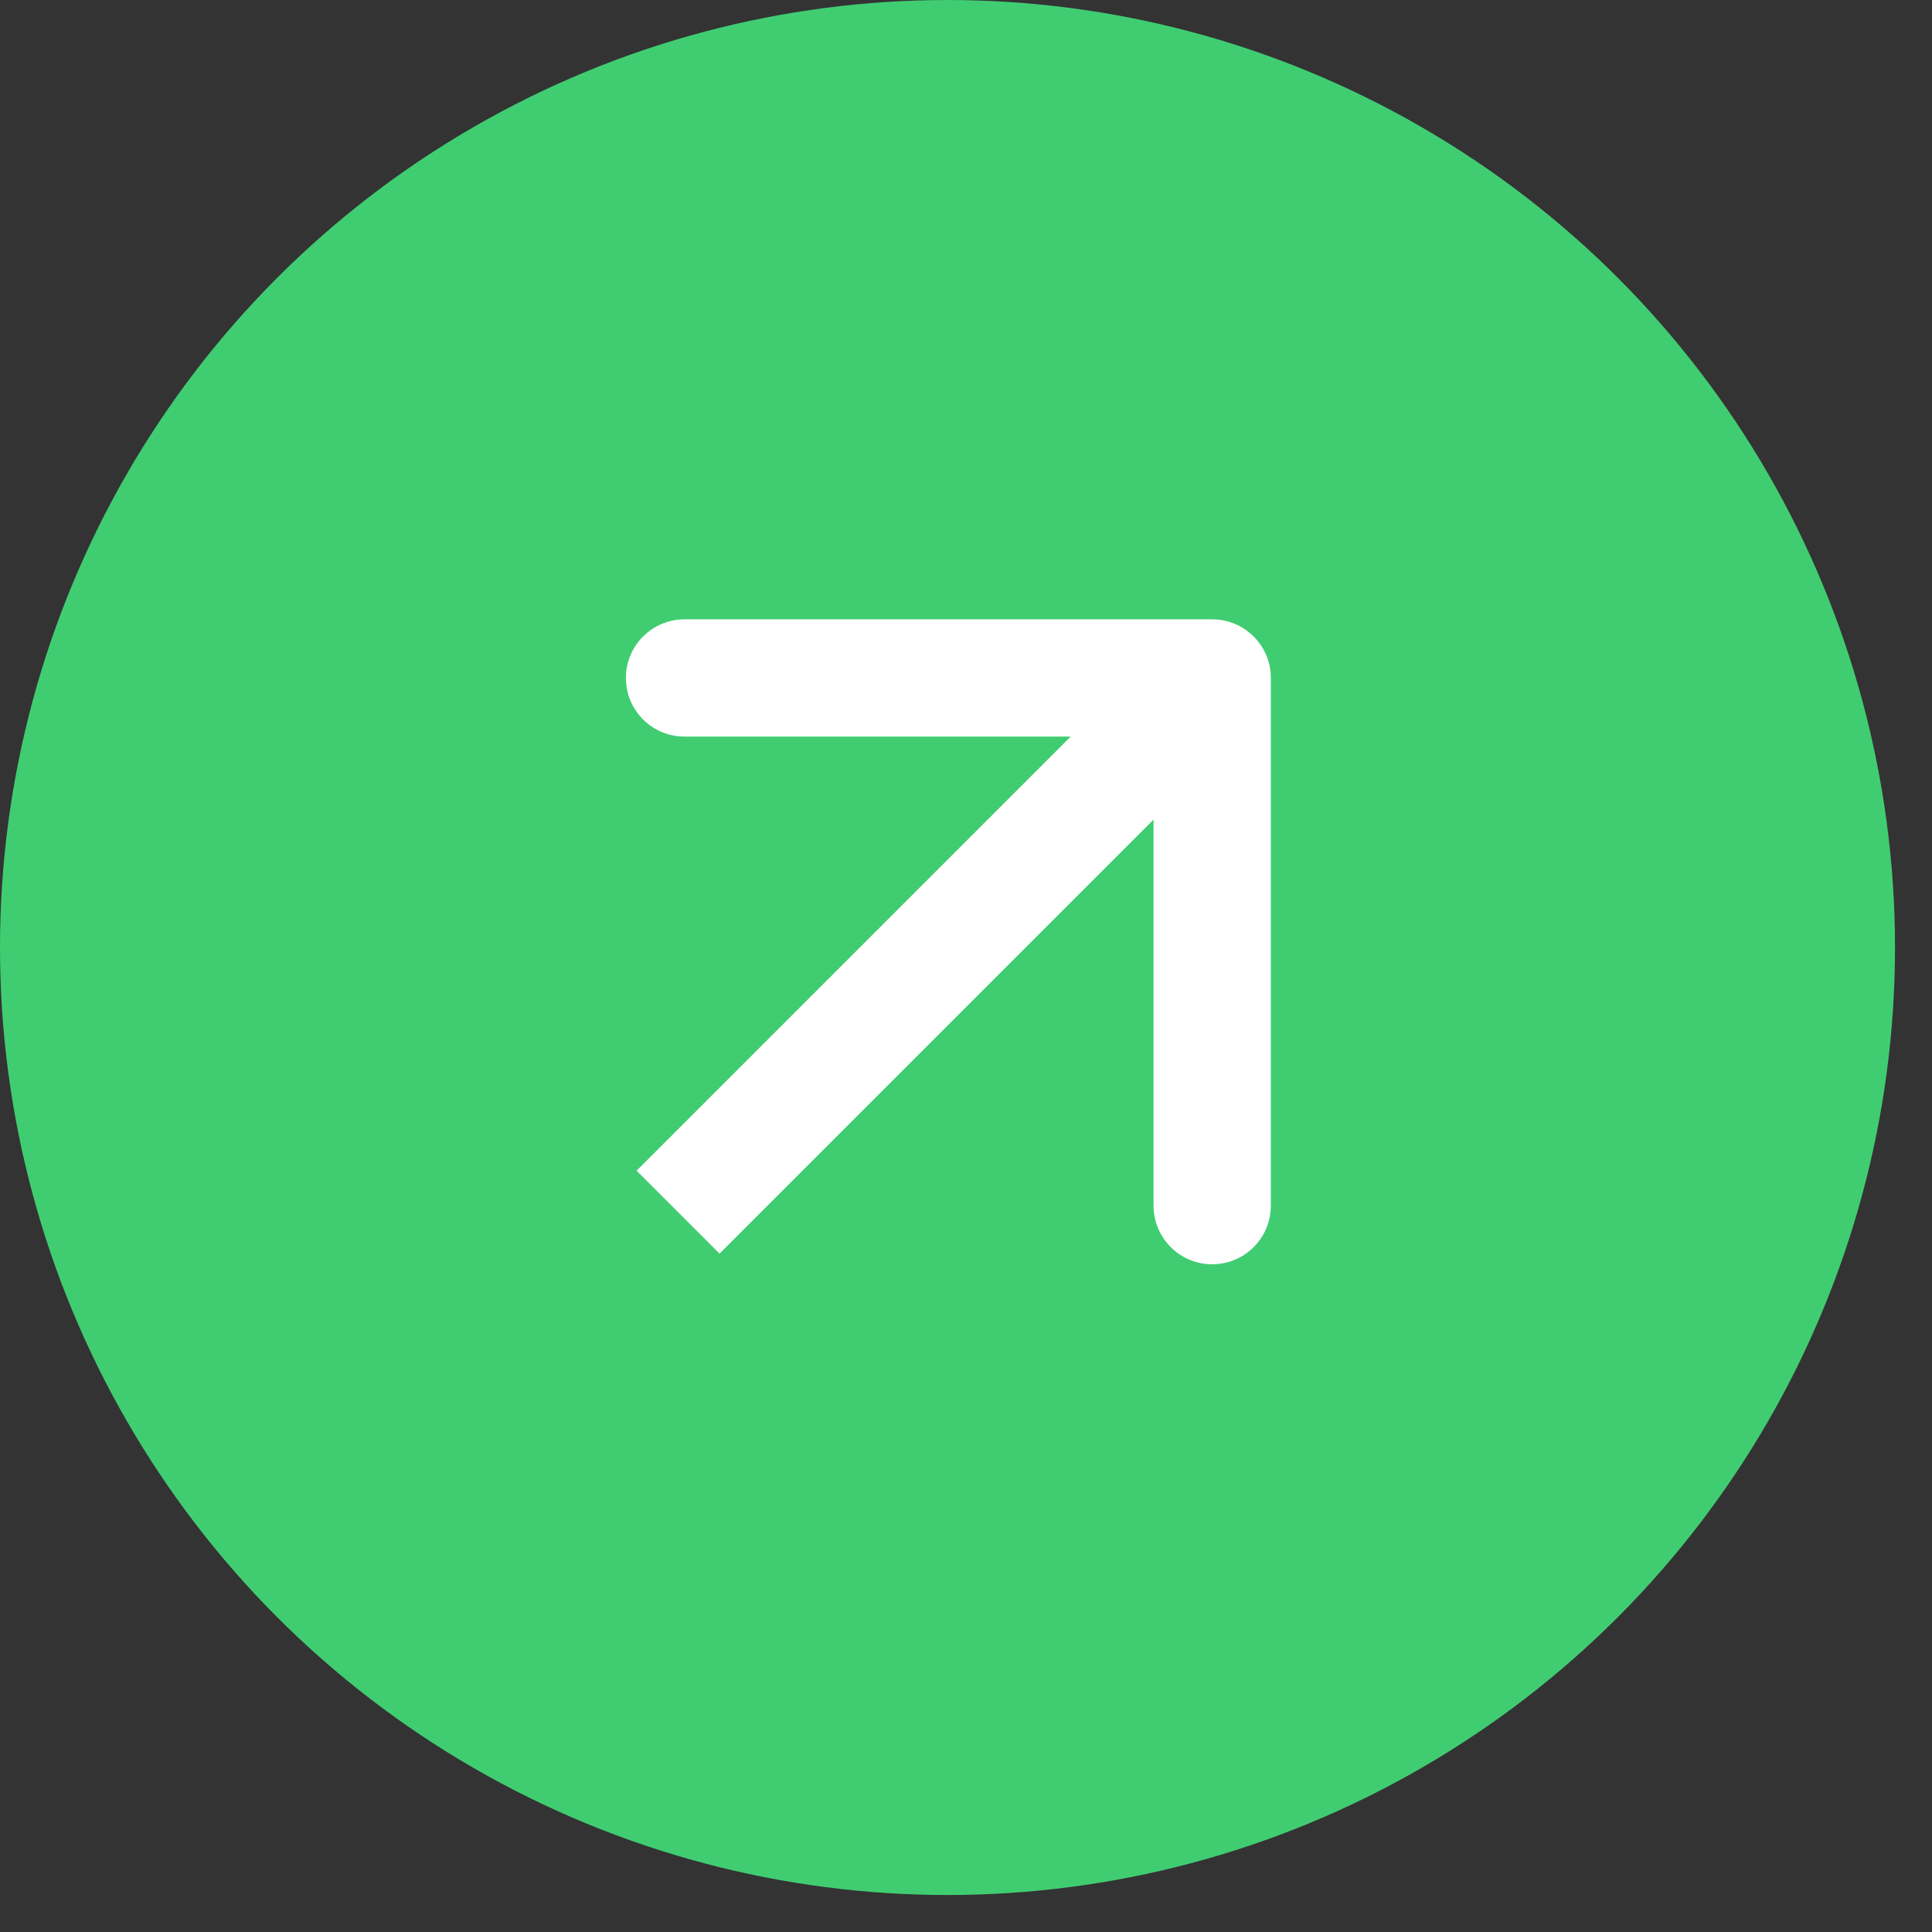
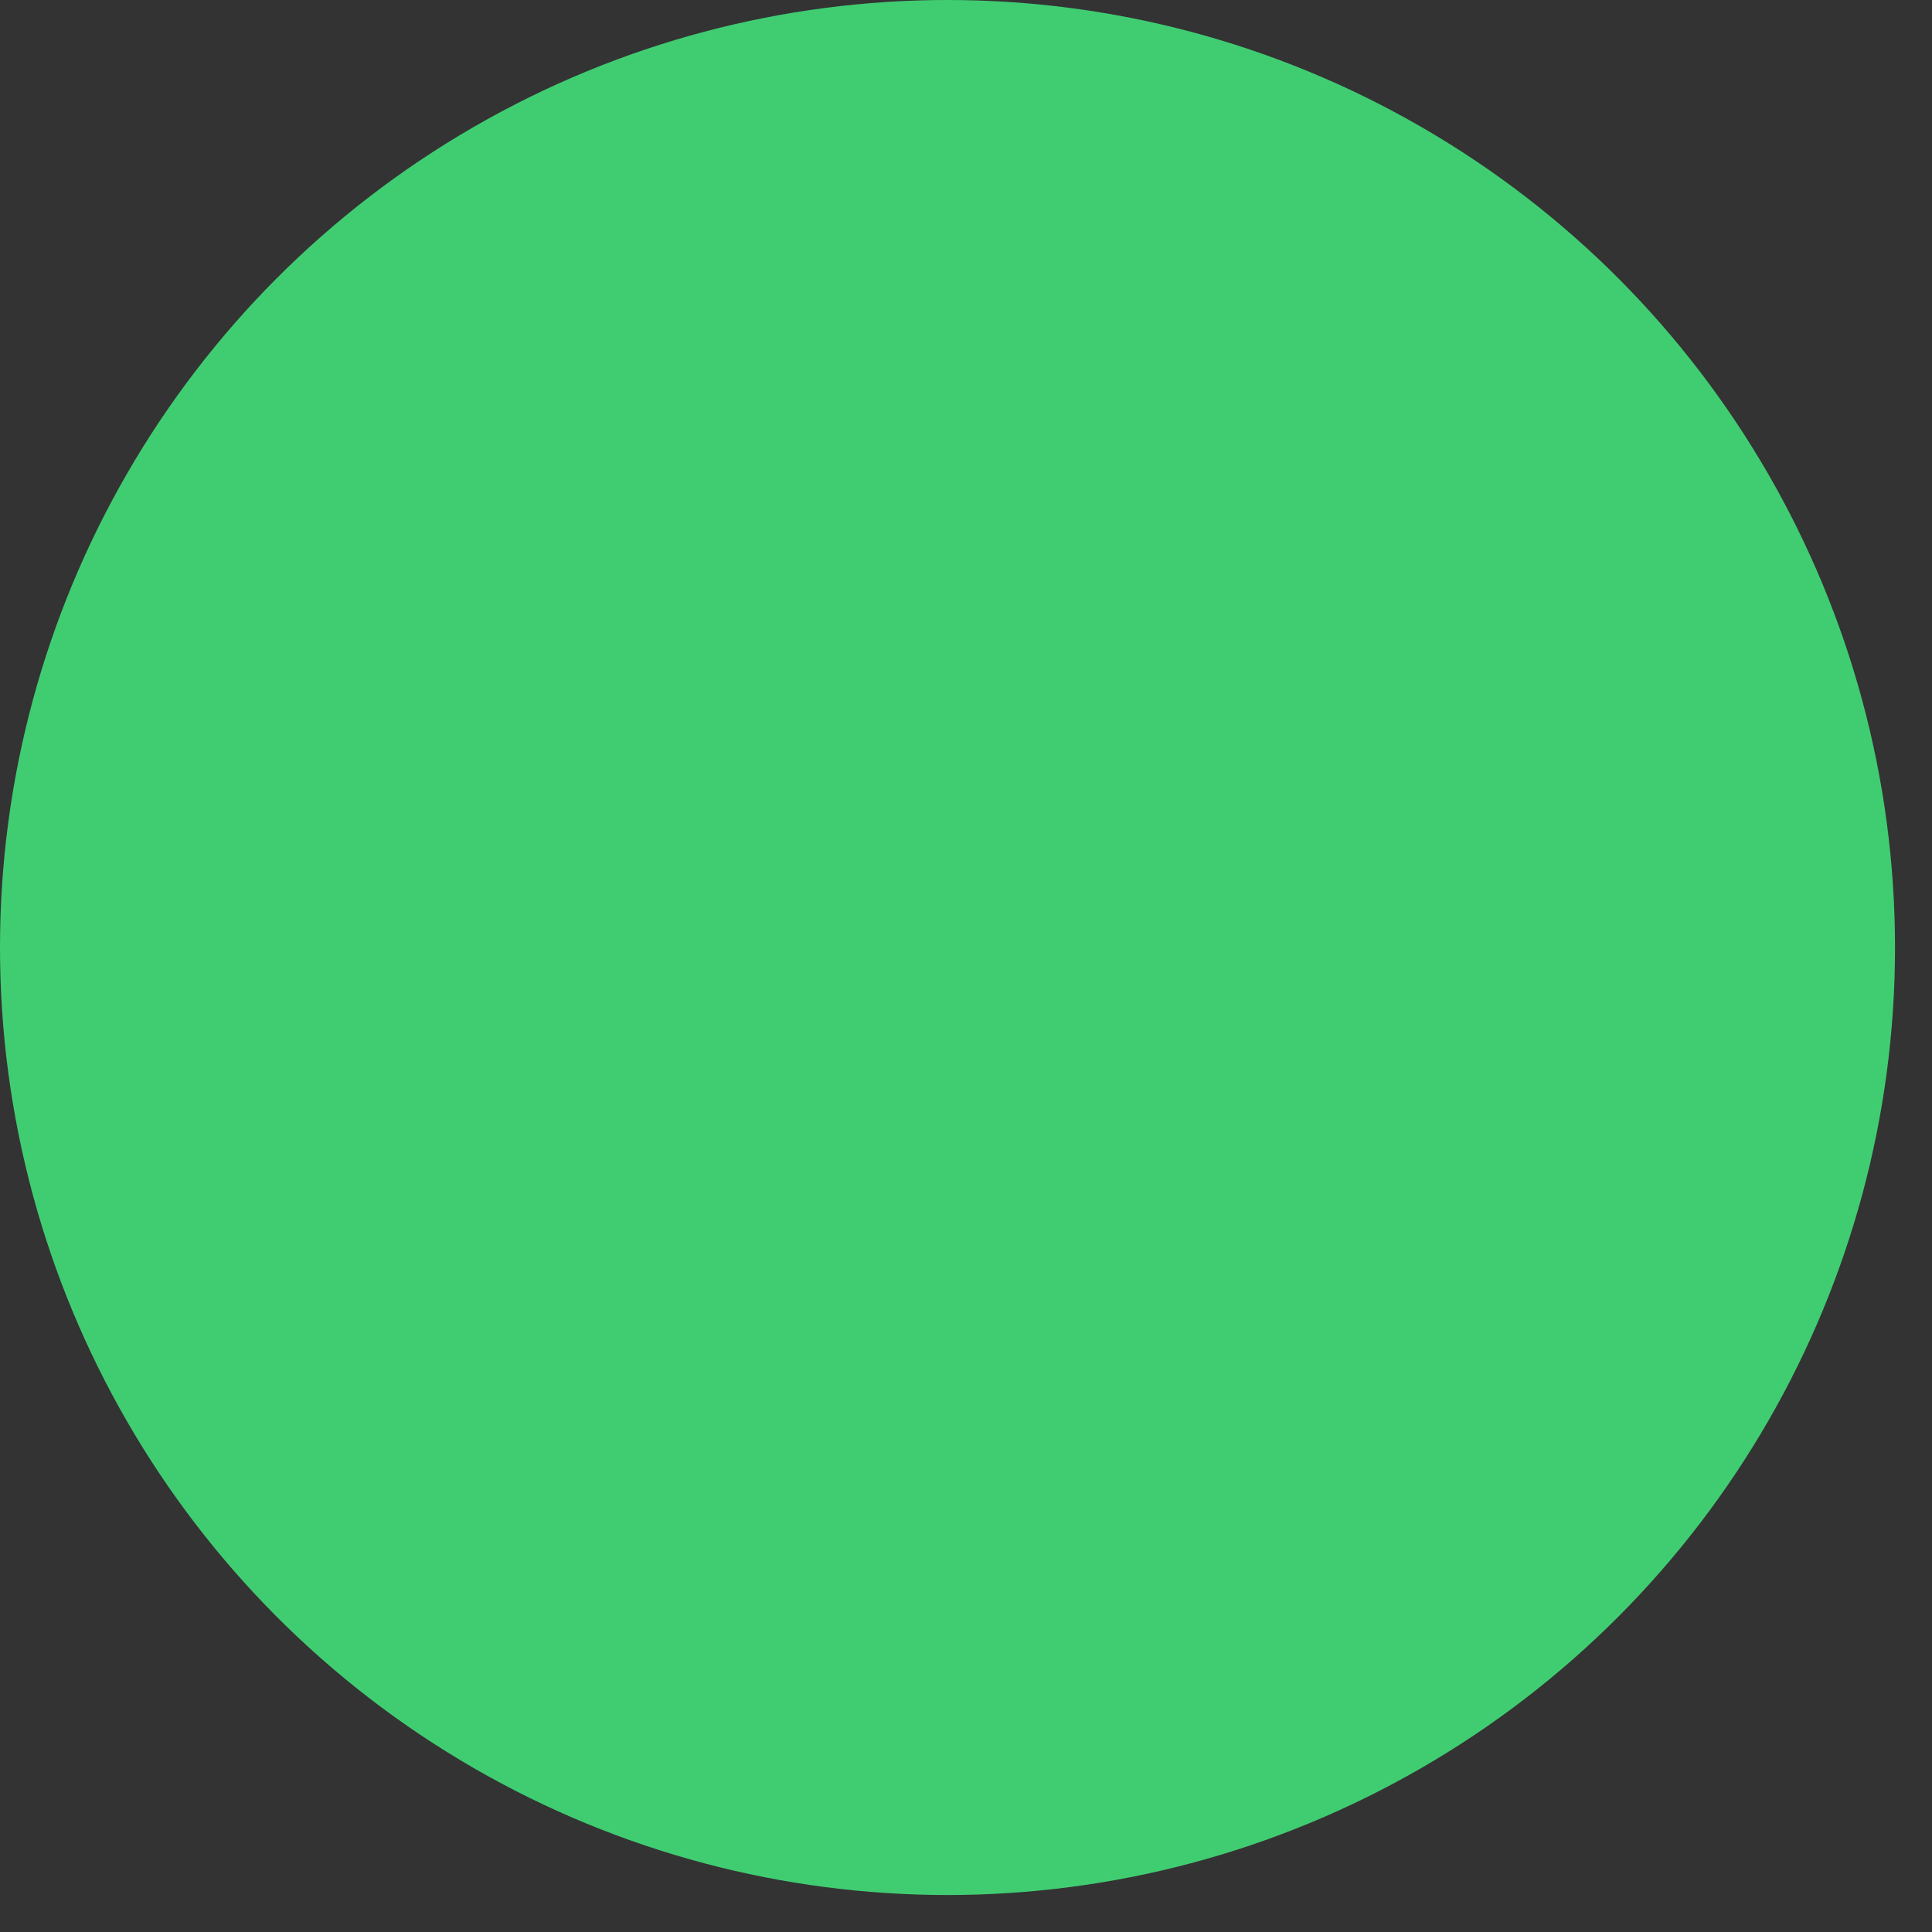
<svg xmlns="http://www.w3.org/2000/svg" width="28" height="28" viewBox="0 0 28 28" fill="none">
  <rect x="0" y="0" width="28" height="28" fill="#333333" stroke="none" />
  <circle cx="13.732" cy="13.732" r="13.732" fill="#40CD72" />
-   <path d="M18.418 9.826C18.418 9.356 18.037 8.976 17.568 8.976L9.921 8.976C9.451 8.976 9.071 9.356 9.071 9.826C9.071 10.295 9.451 10.675 9.921 10.675L16.718 10.675L16.718 17.473C16.718 17.942 17.099 18.323 17.568 18.323C18.037 18.323 18.418 17.942 18.418 17.473L18.418 9.826ZM9.827 17.567L10.428 18.168L18.169 10.427L17.568 9.826L16.967 9.225L9.226 16.966L9.827 17.567Z" fill="white" />
</svg>